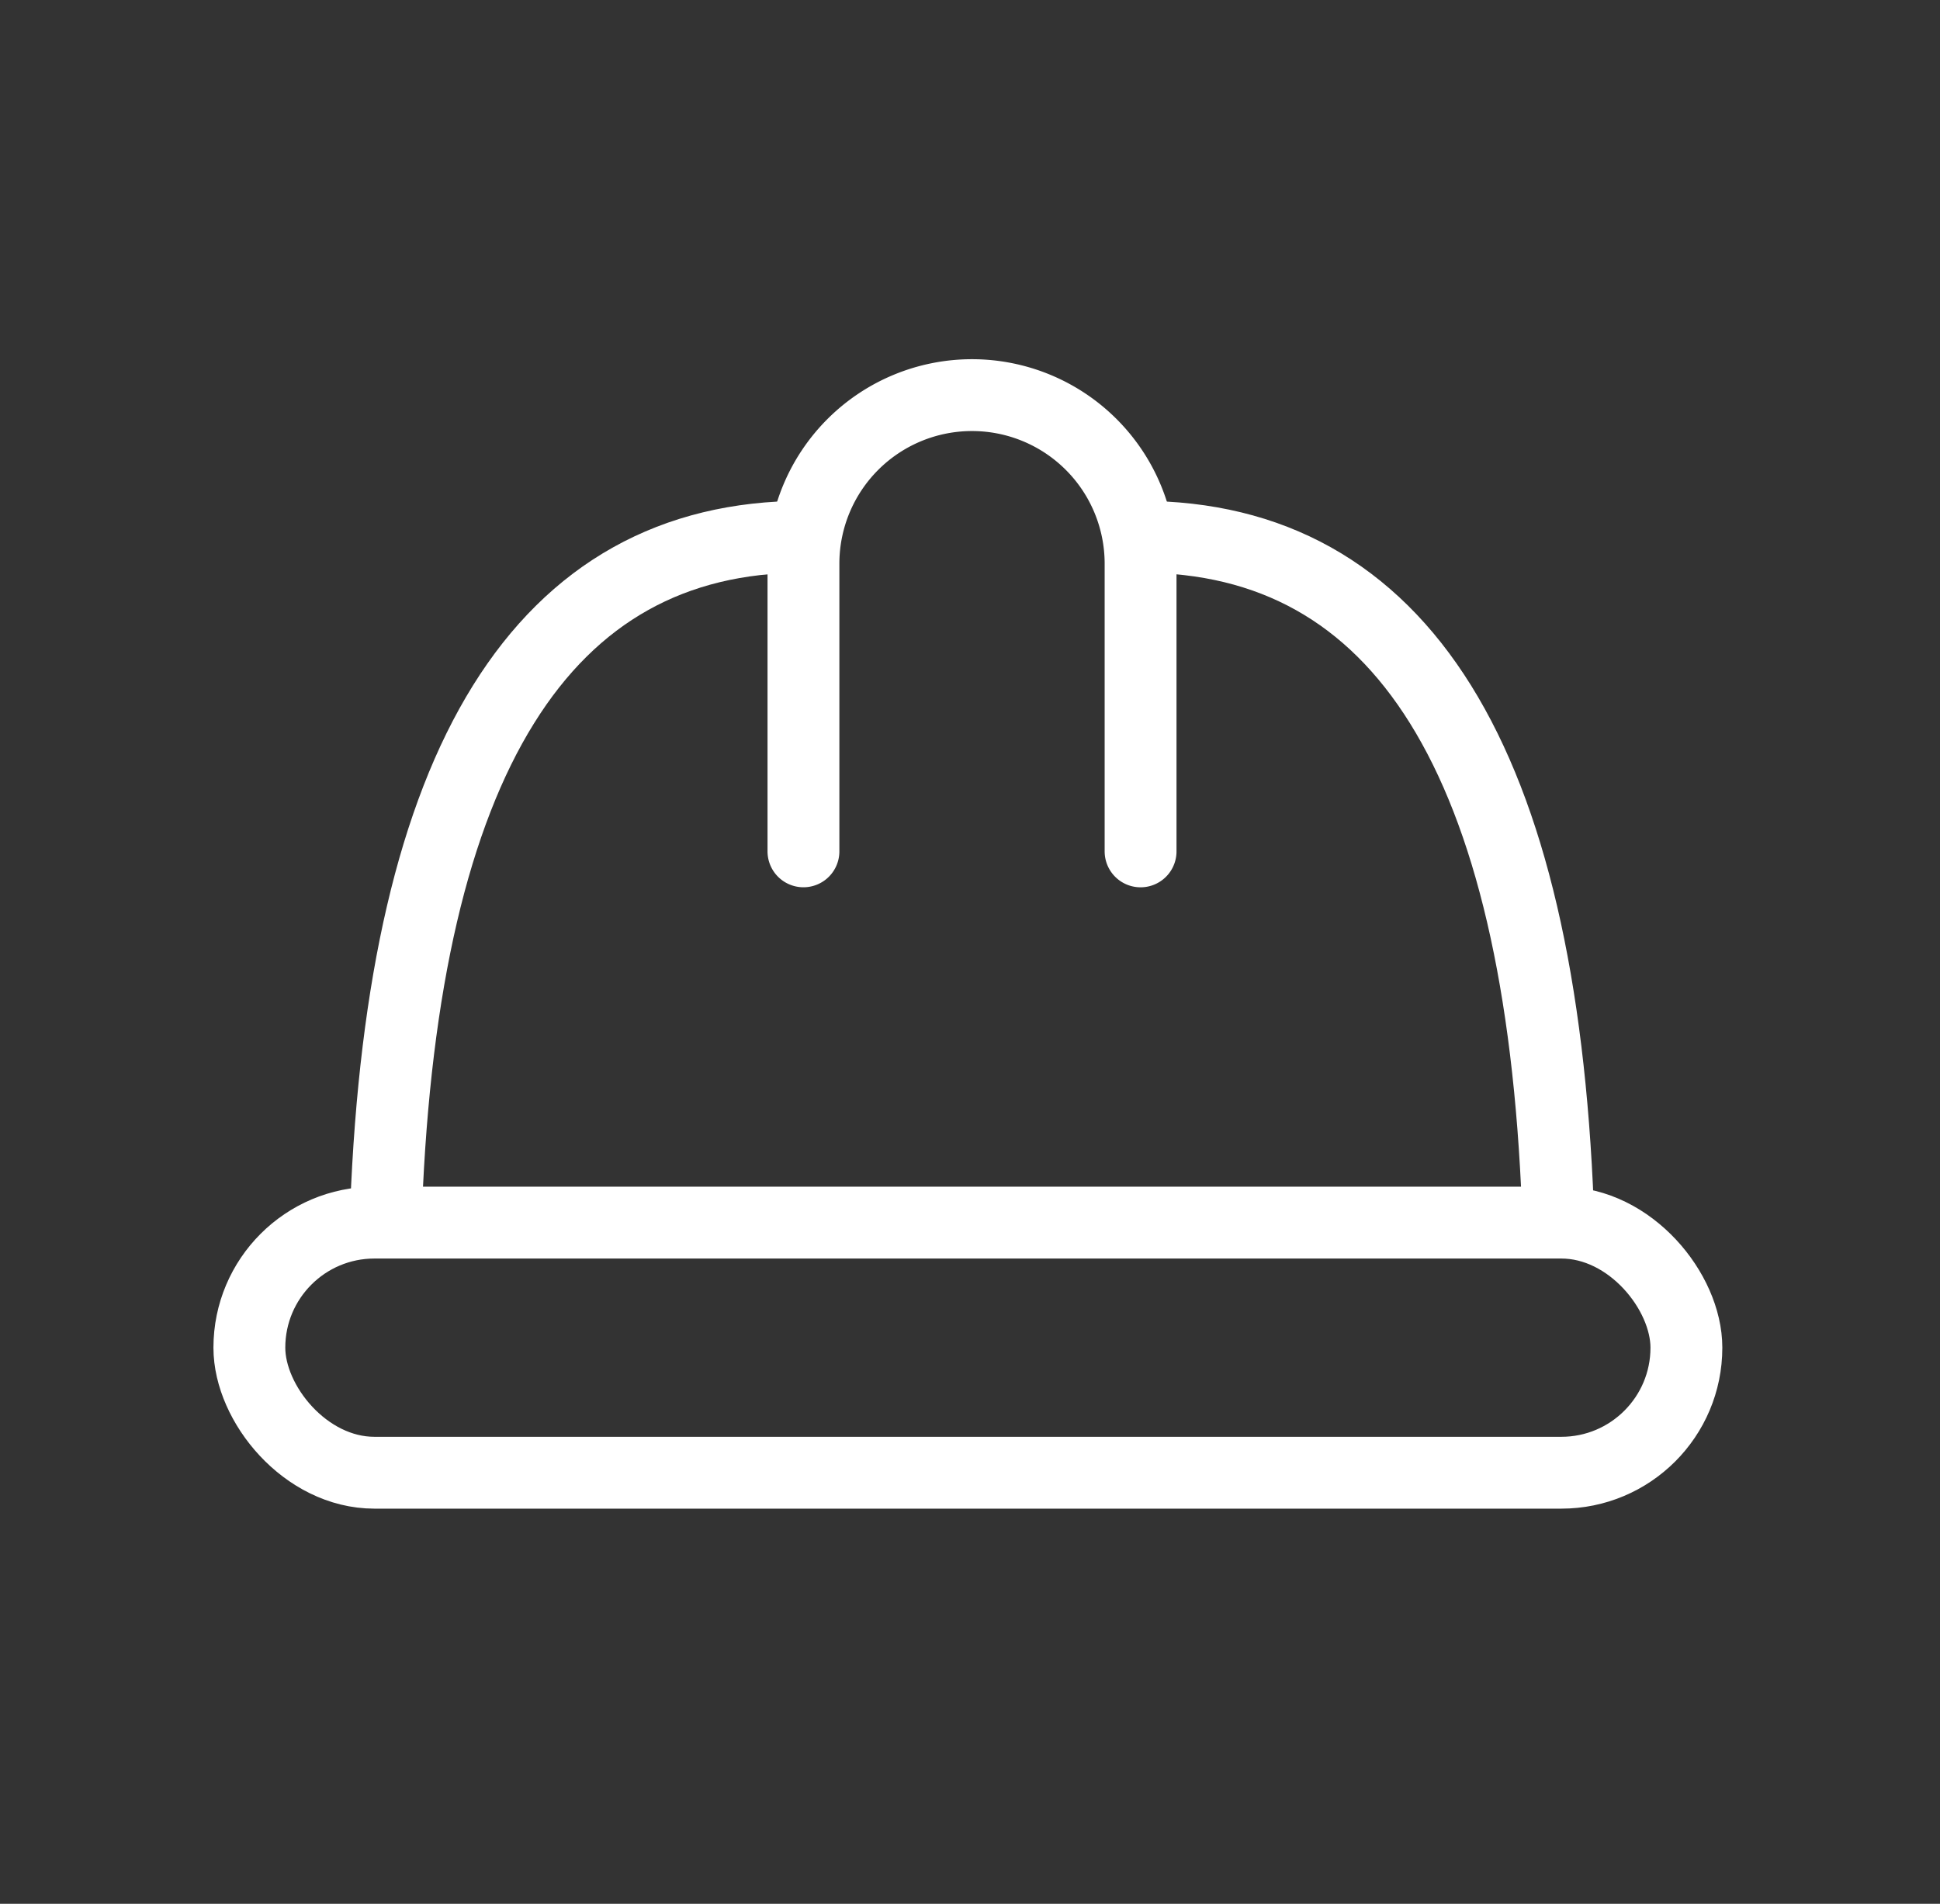
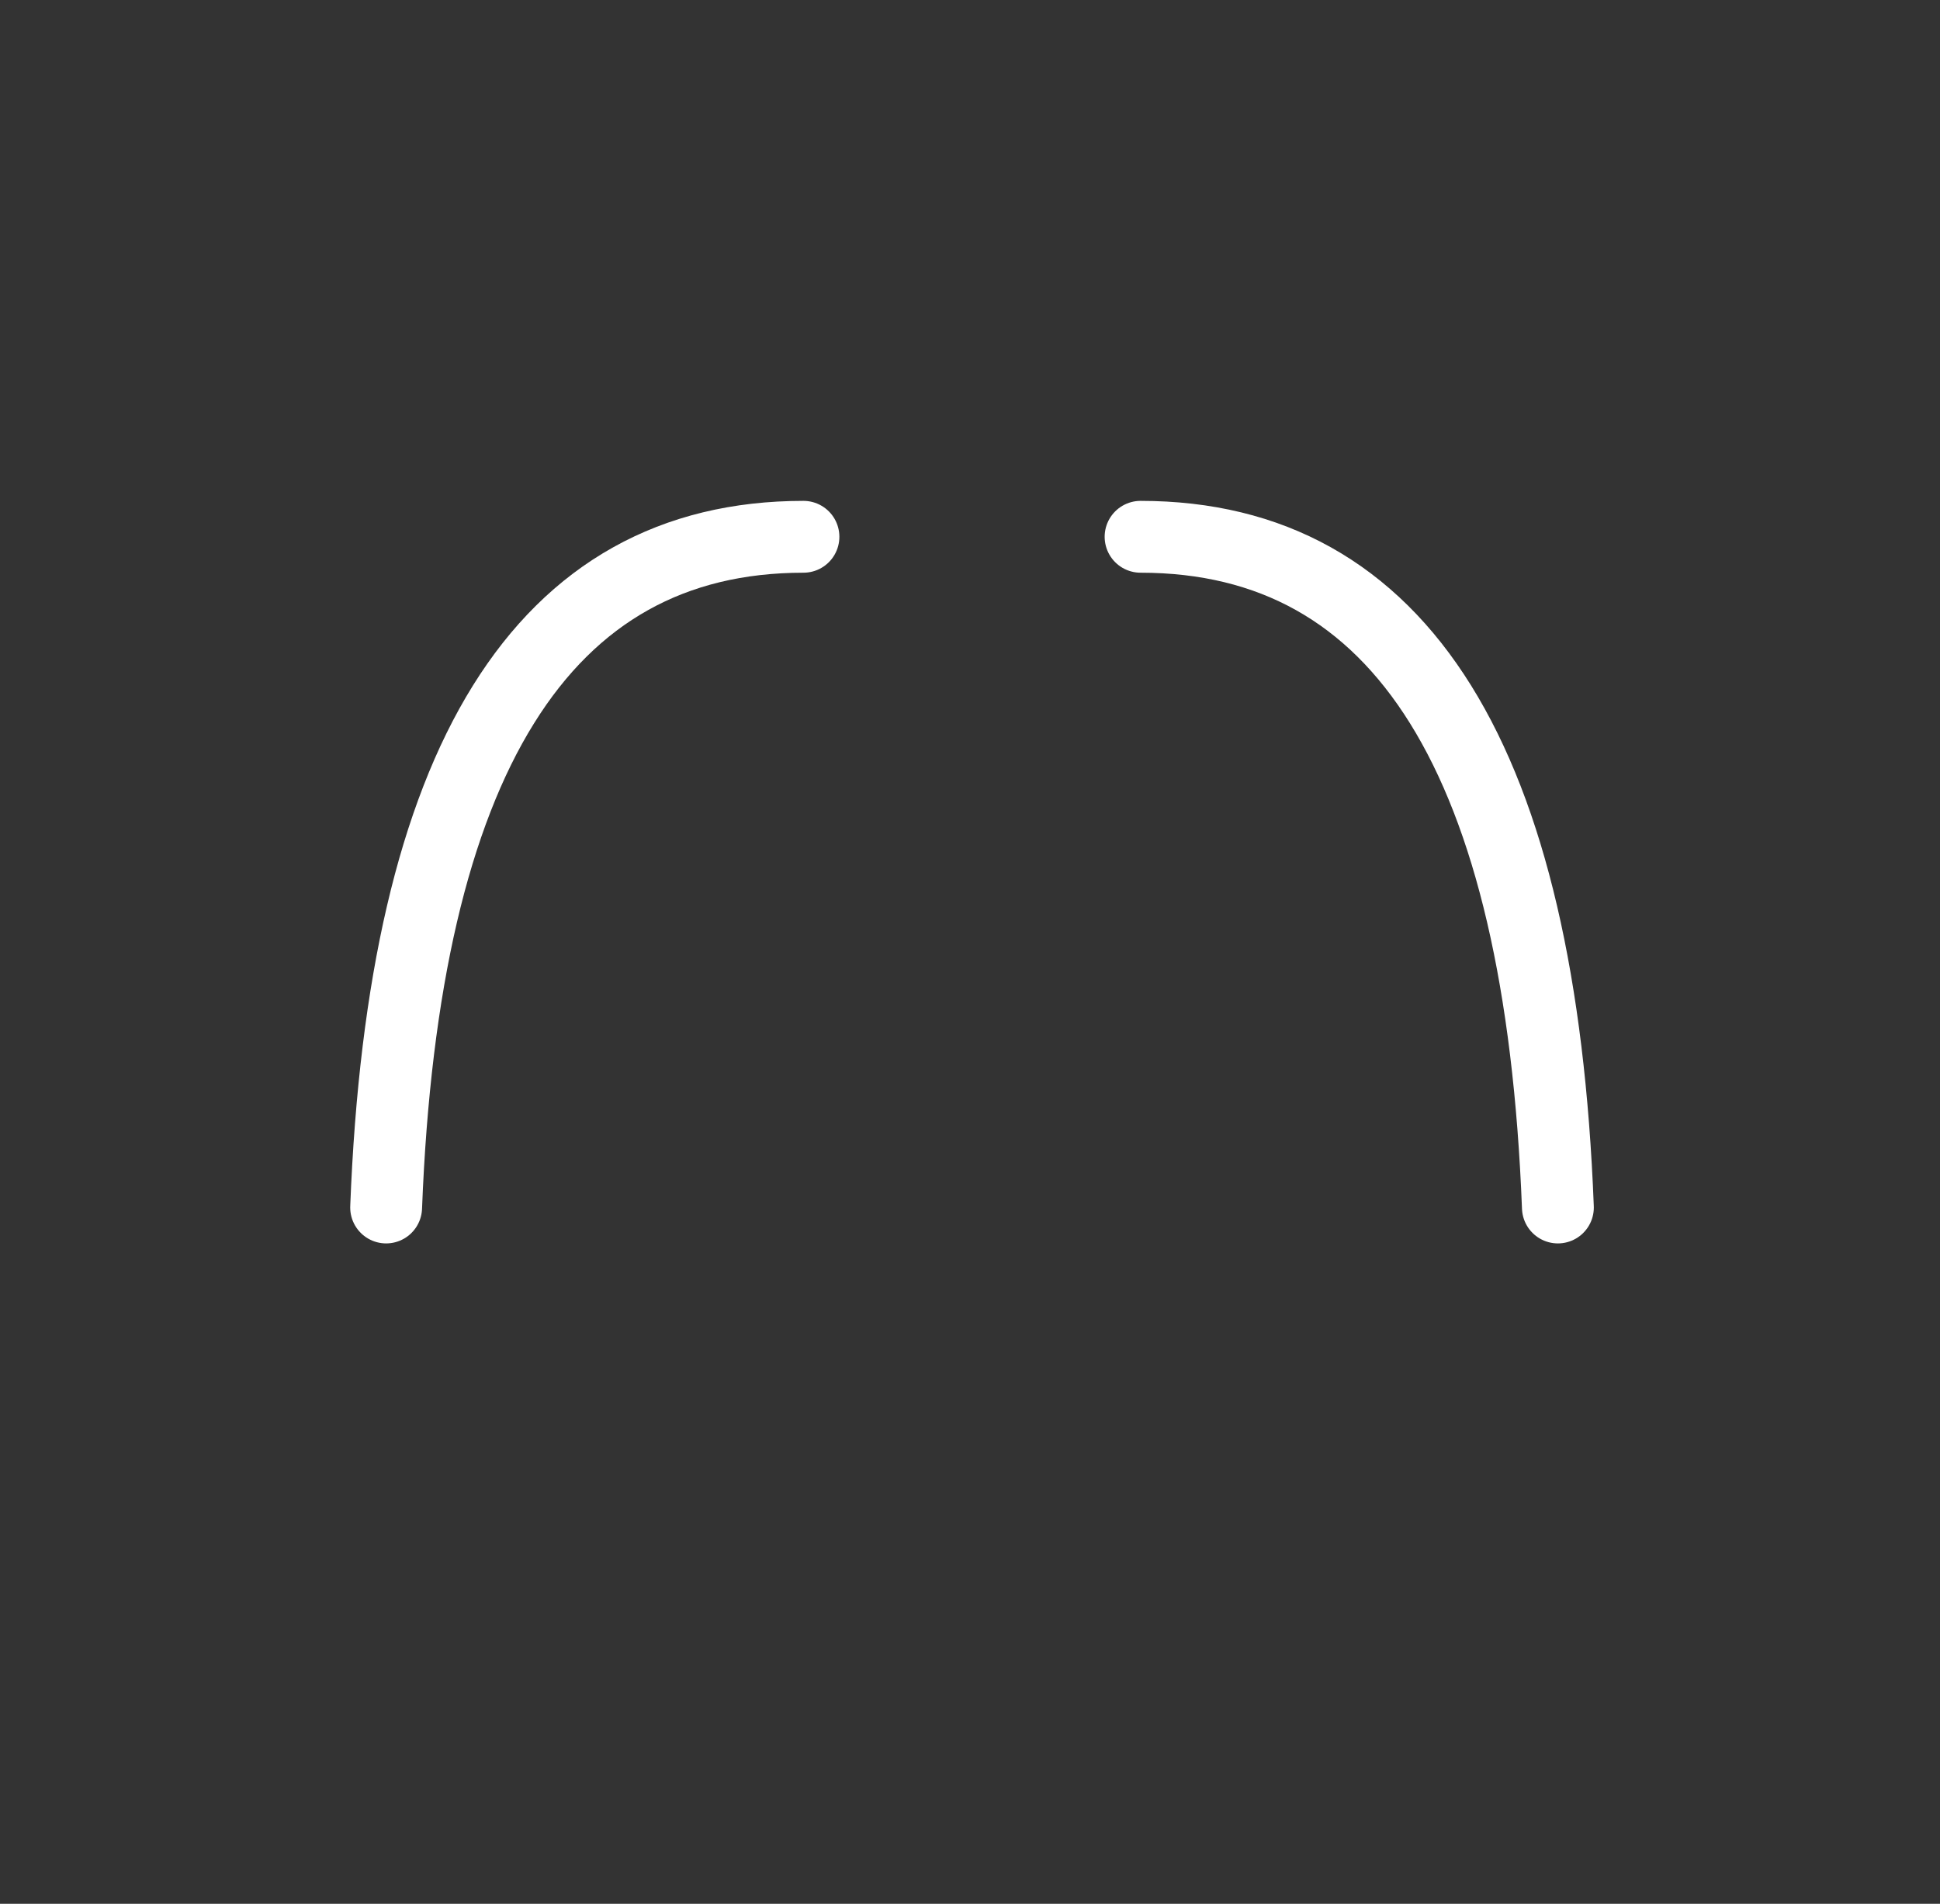
<svg xmlns="http://www.w3.org/2000/svg" height="53" width="54">
  <rect width="100%" height="100%" fill="#333333" stroke="none" />
  <g fill="none" fill-rule="evenodd" stroke="#fff" stroke-width="2" transform="translate(5.941 11)">
-     <rect height="6.963" rx="3.481" width="40" x="1" y="23.037" />
    <g stroke-linecap="round">
      <path d="m4.807 22.616c.483-12.448 4.354-18.672 11.616-18.672m21 18.672c-.482-12.448-4.353-18.672-11.616-18.672" />
-       <path d="m16.423 12.701v-8.009a4.692 4.692 0 1 1 9.384 0v8.01" />
    </g>
  </g>
</svg>